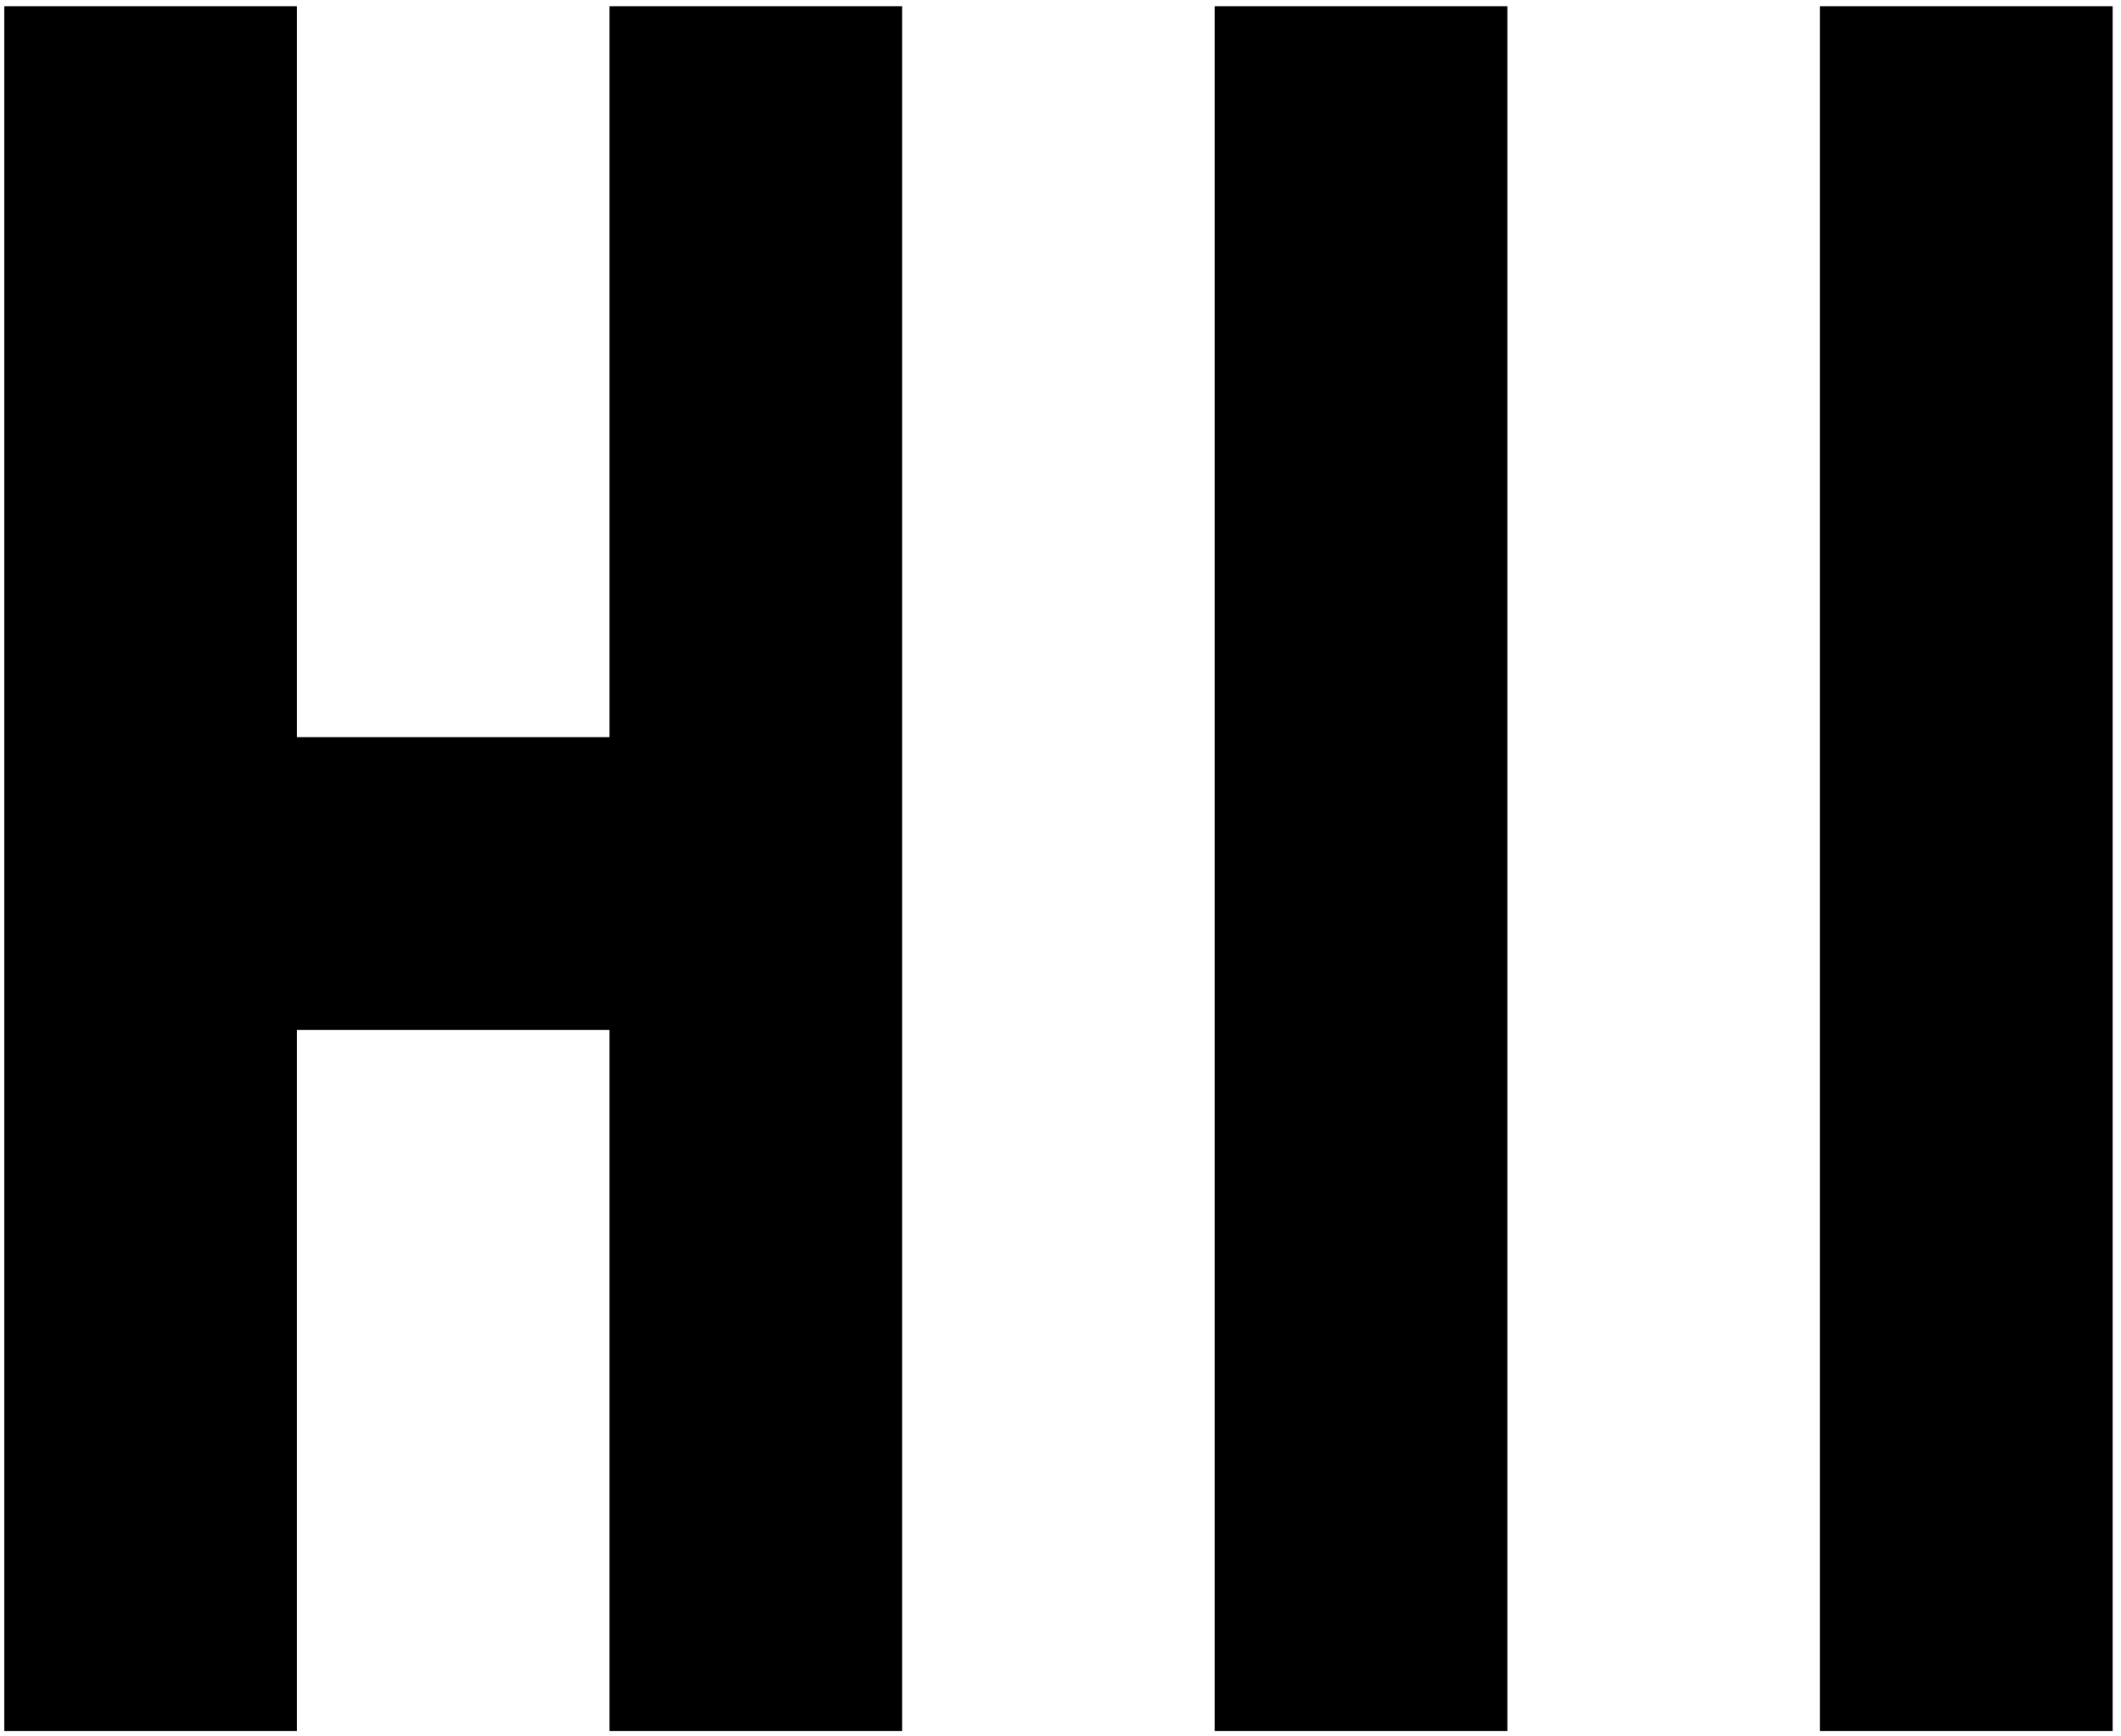
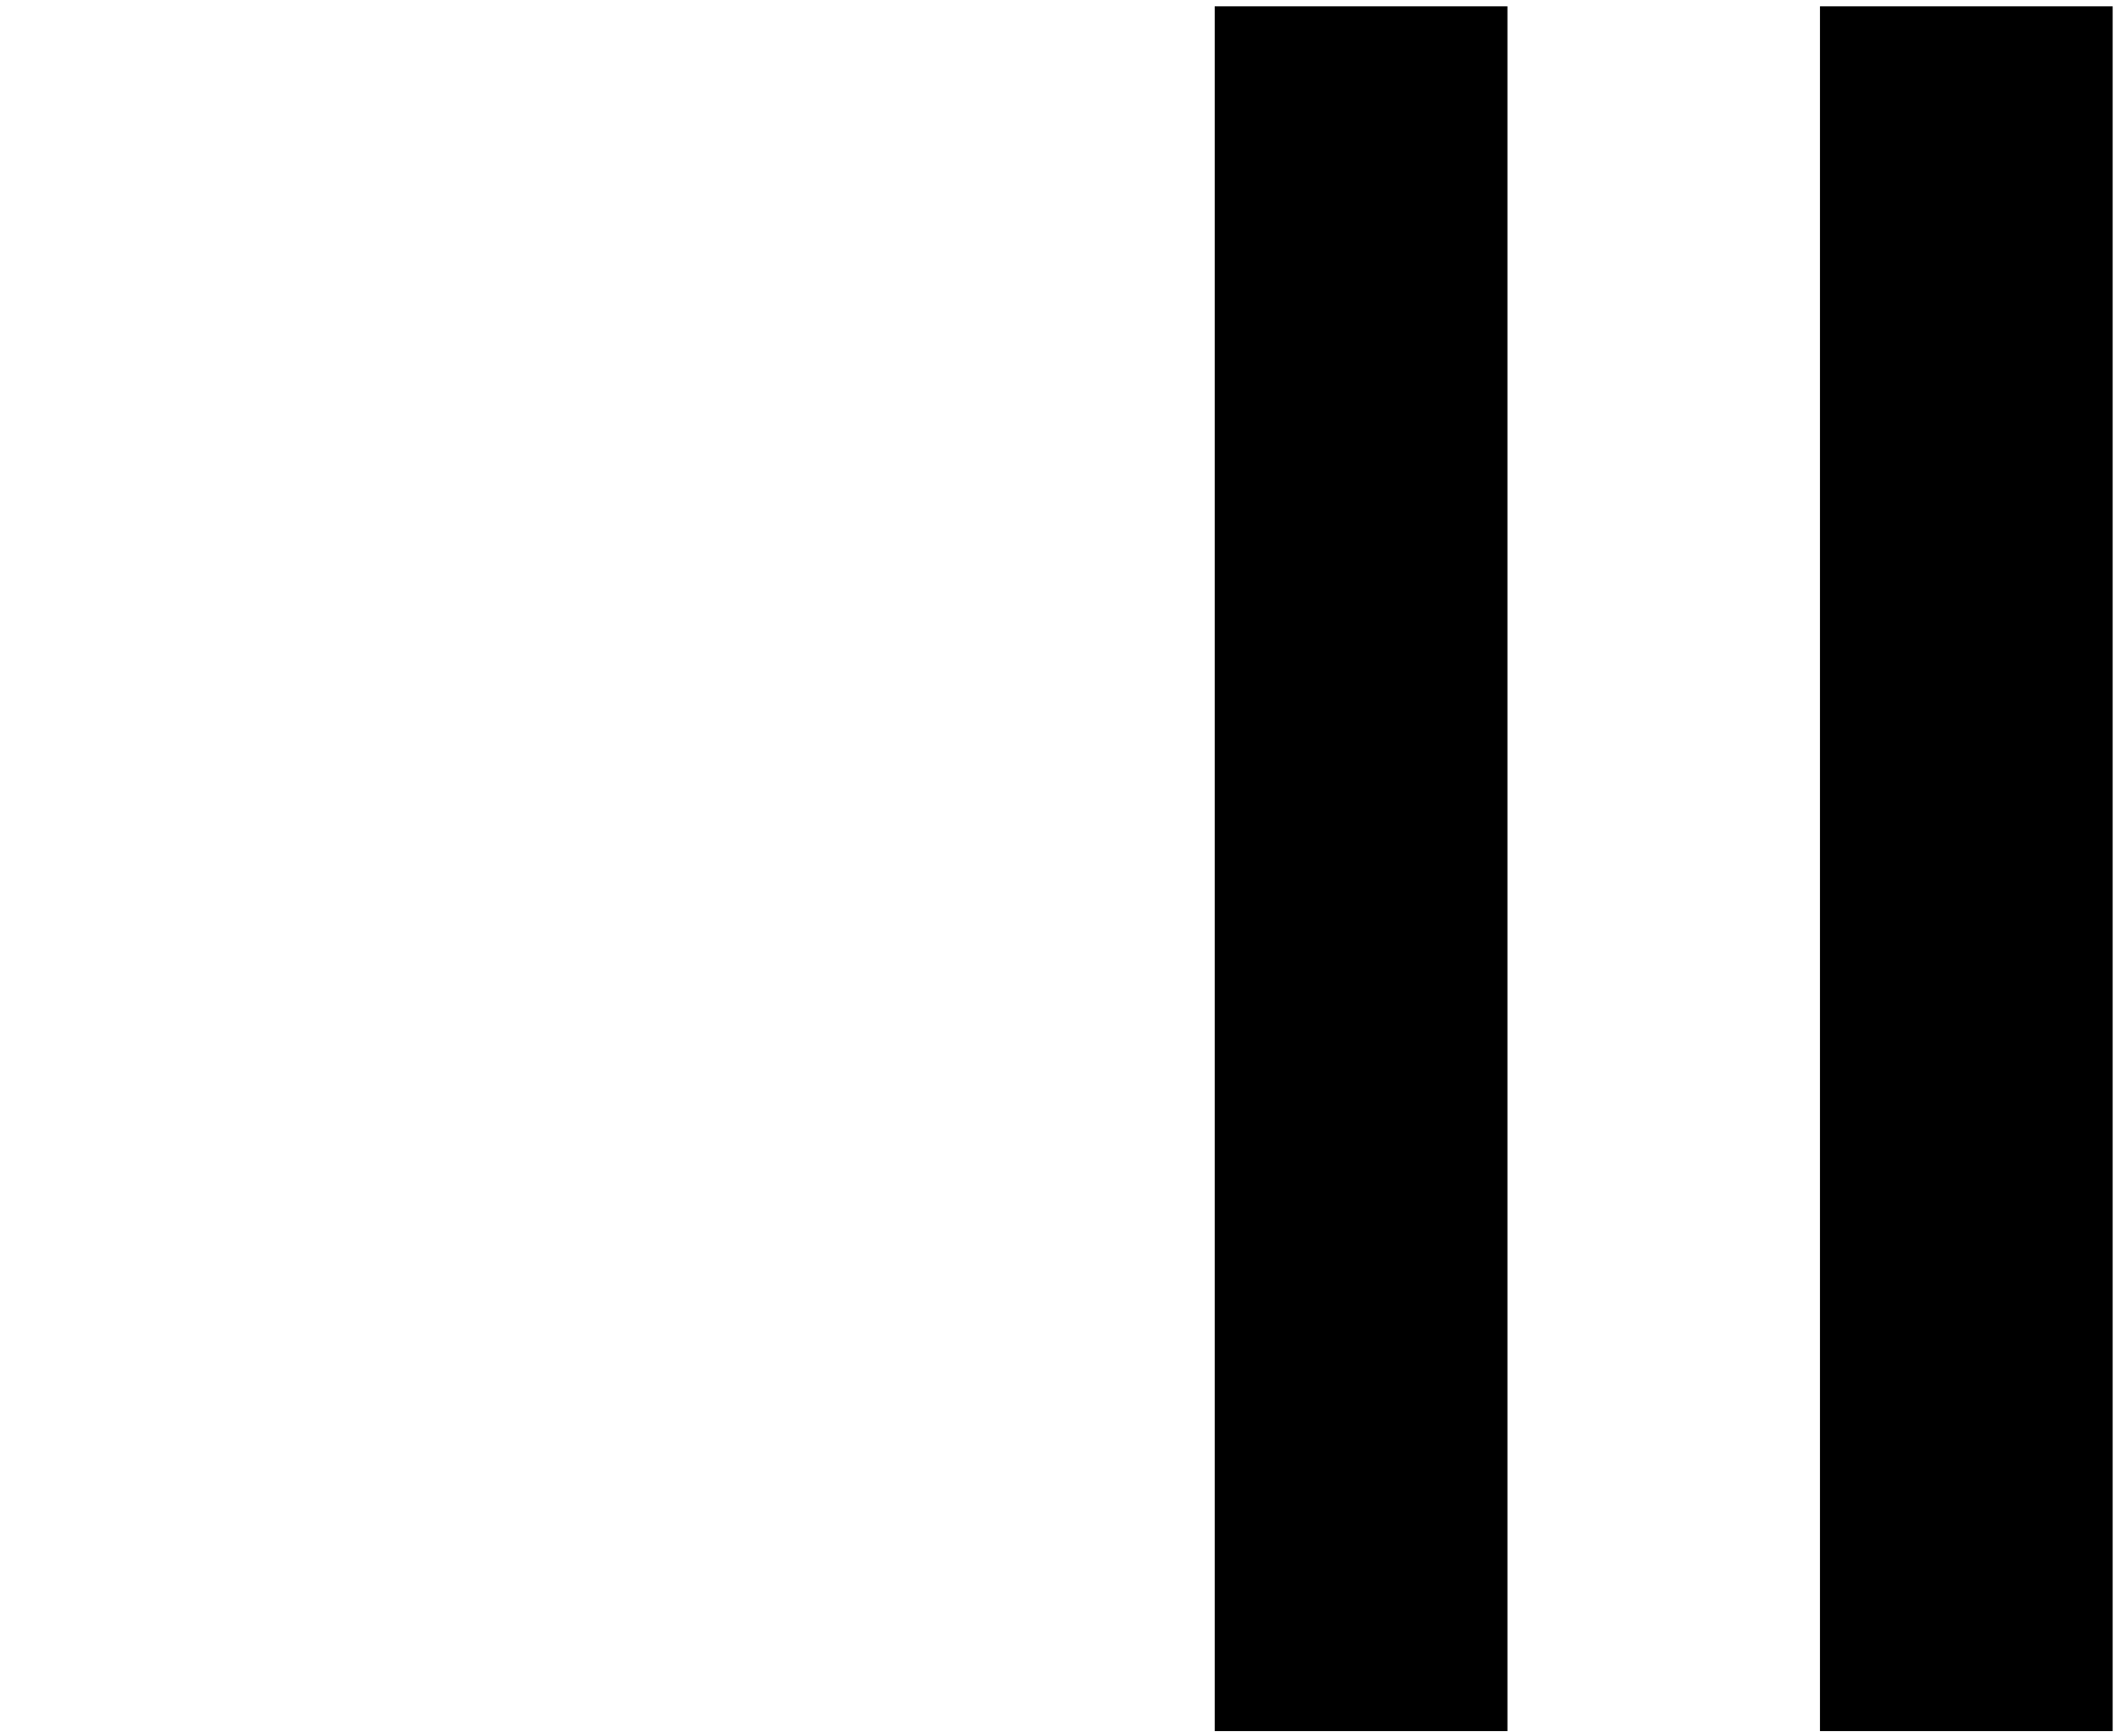
<svg xmlns="http://www.w3.org/2000/svg" width="248" height="203" viewBox="0 0 248 203" fill="none">
-   <path d="M0.492 202.385V0.735H34.719V202.385H0.492Z" fill="black" />
-   <path d="M72.261 120.409H33.719V86.182H72.261V120.409Z" fill="black" />
-   <path d="M71.261 202.385V0.735H105.488V202.385H71.261Z" fill="black" />
  <path d="M142.03 202.385V0.735H176.256V202.385H142.03Z" fill="black" />
  <path d="M212.798 202.385V0.735H247.025V202.385H212.798Z" fill="black" />
</svg>